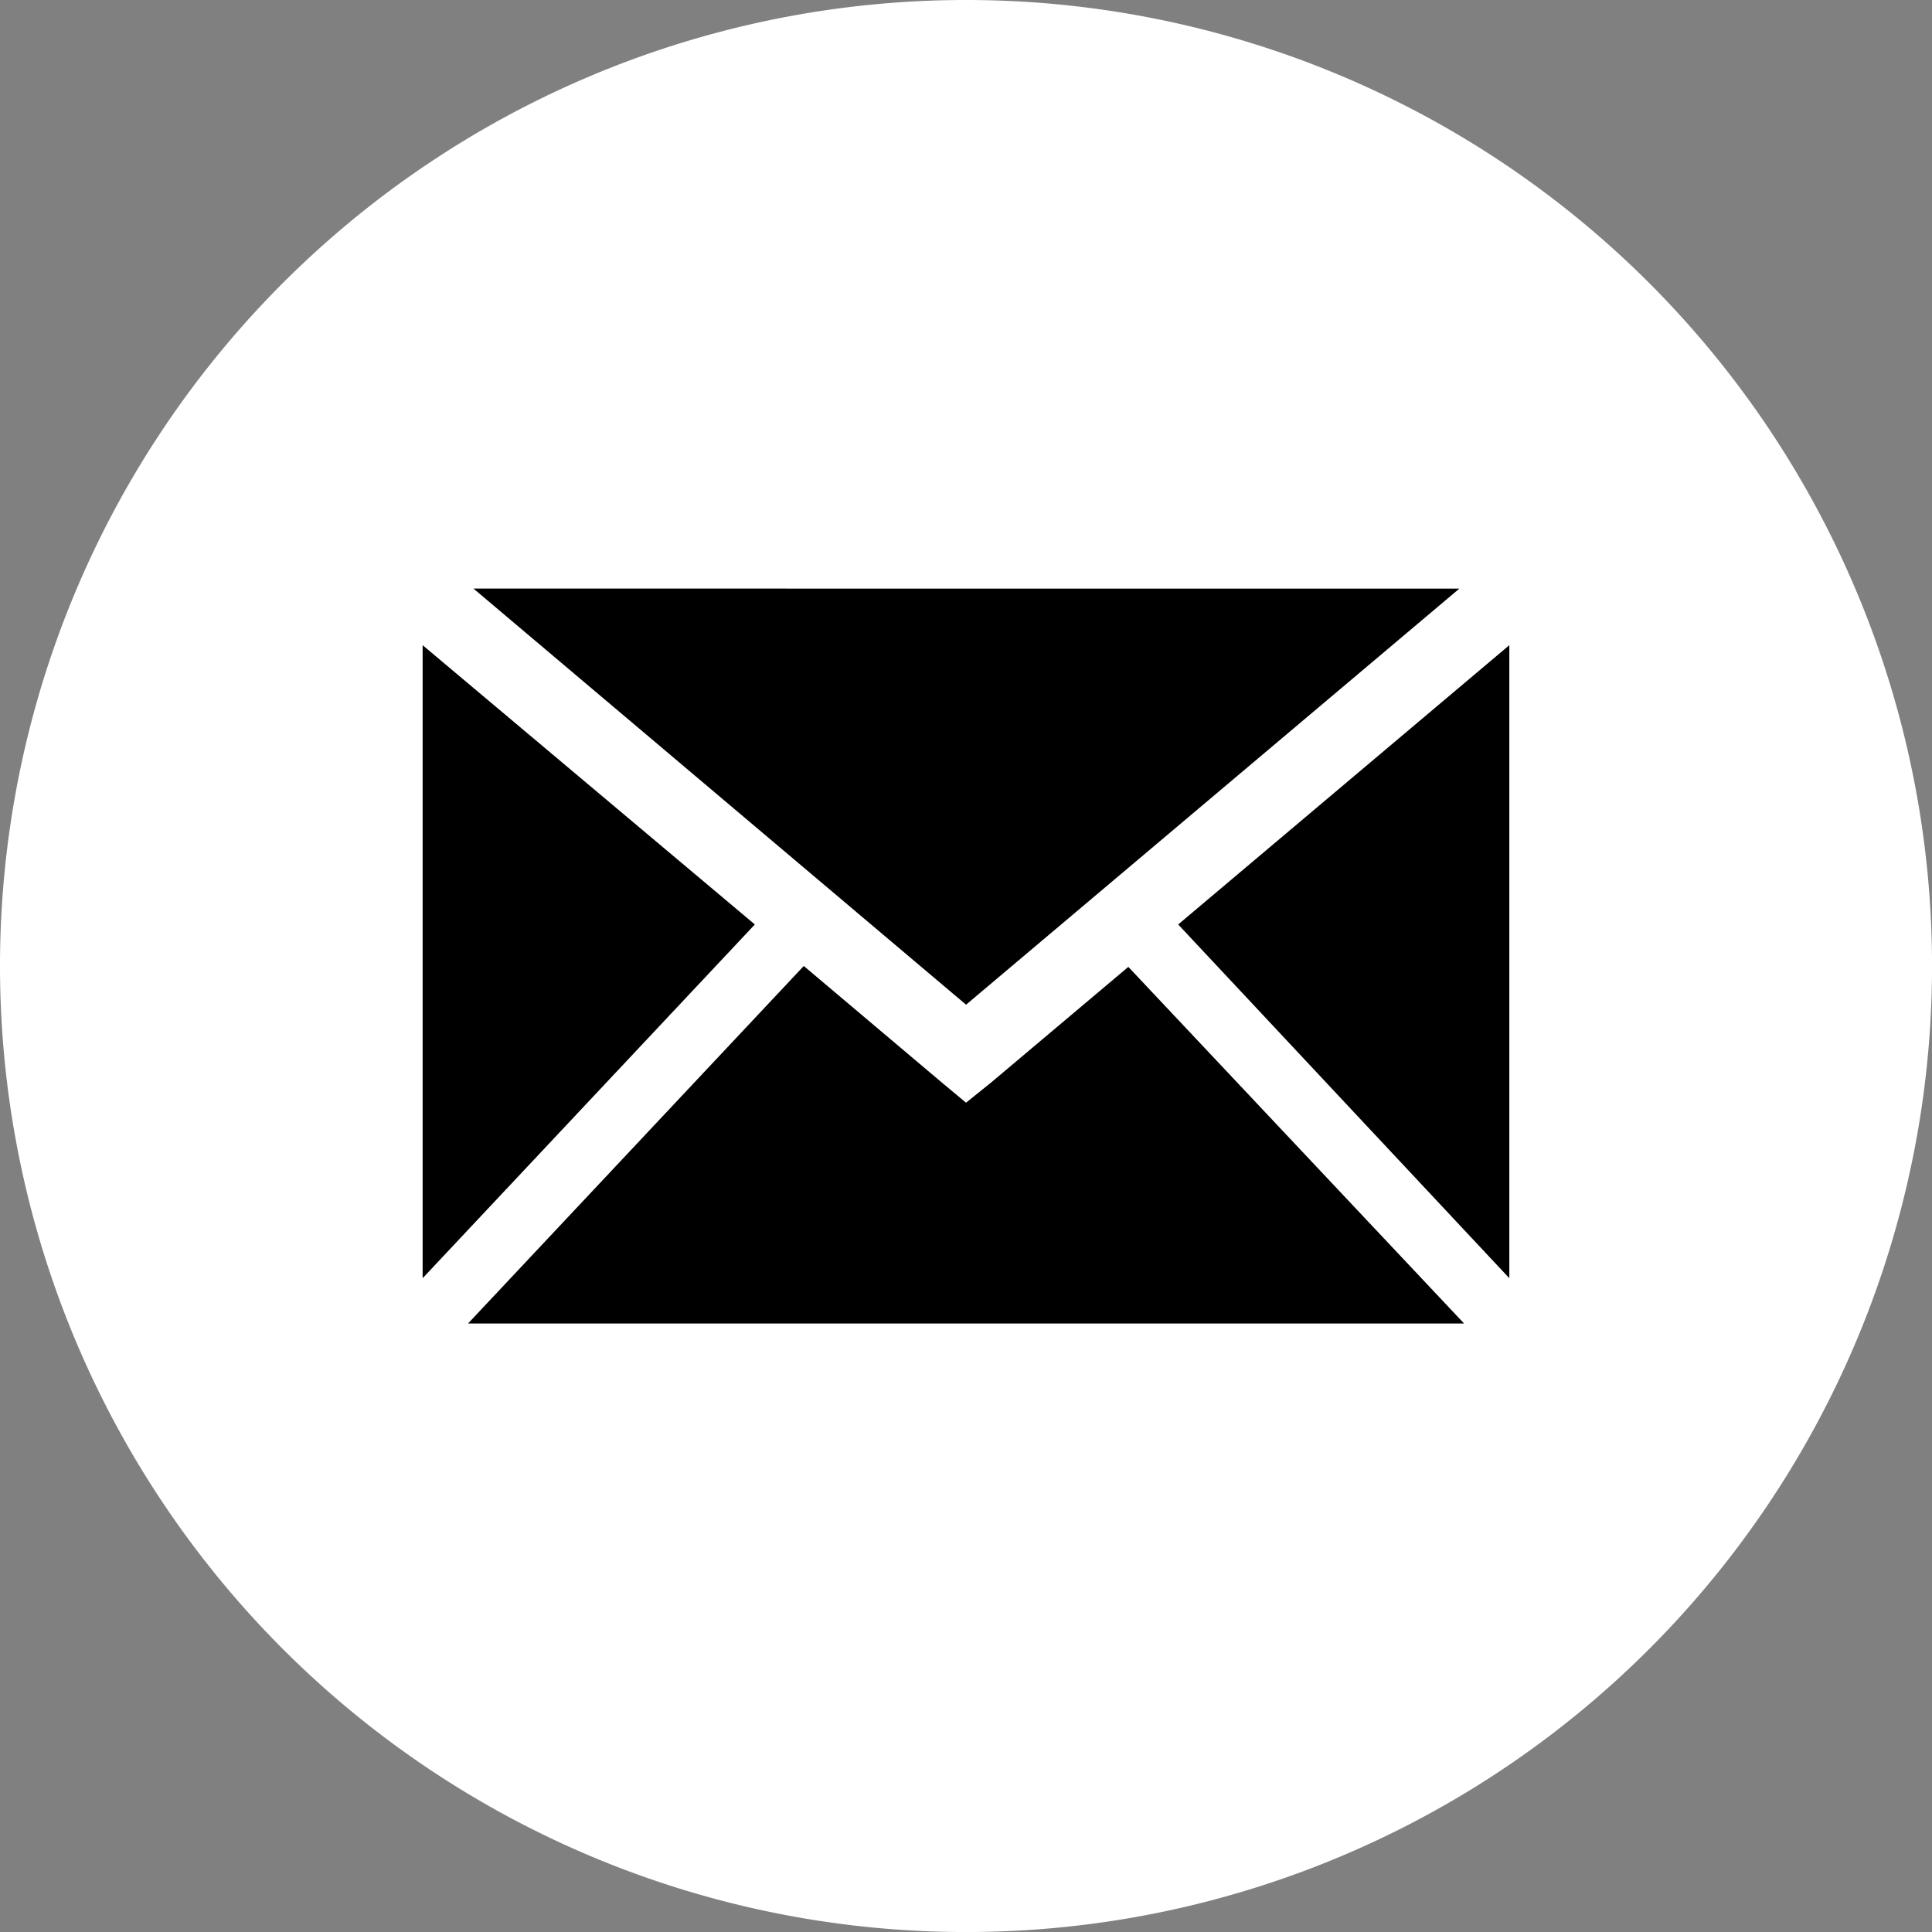
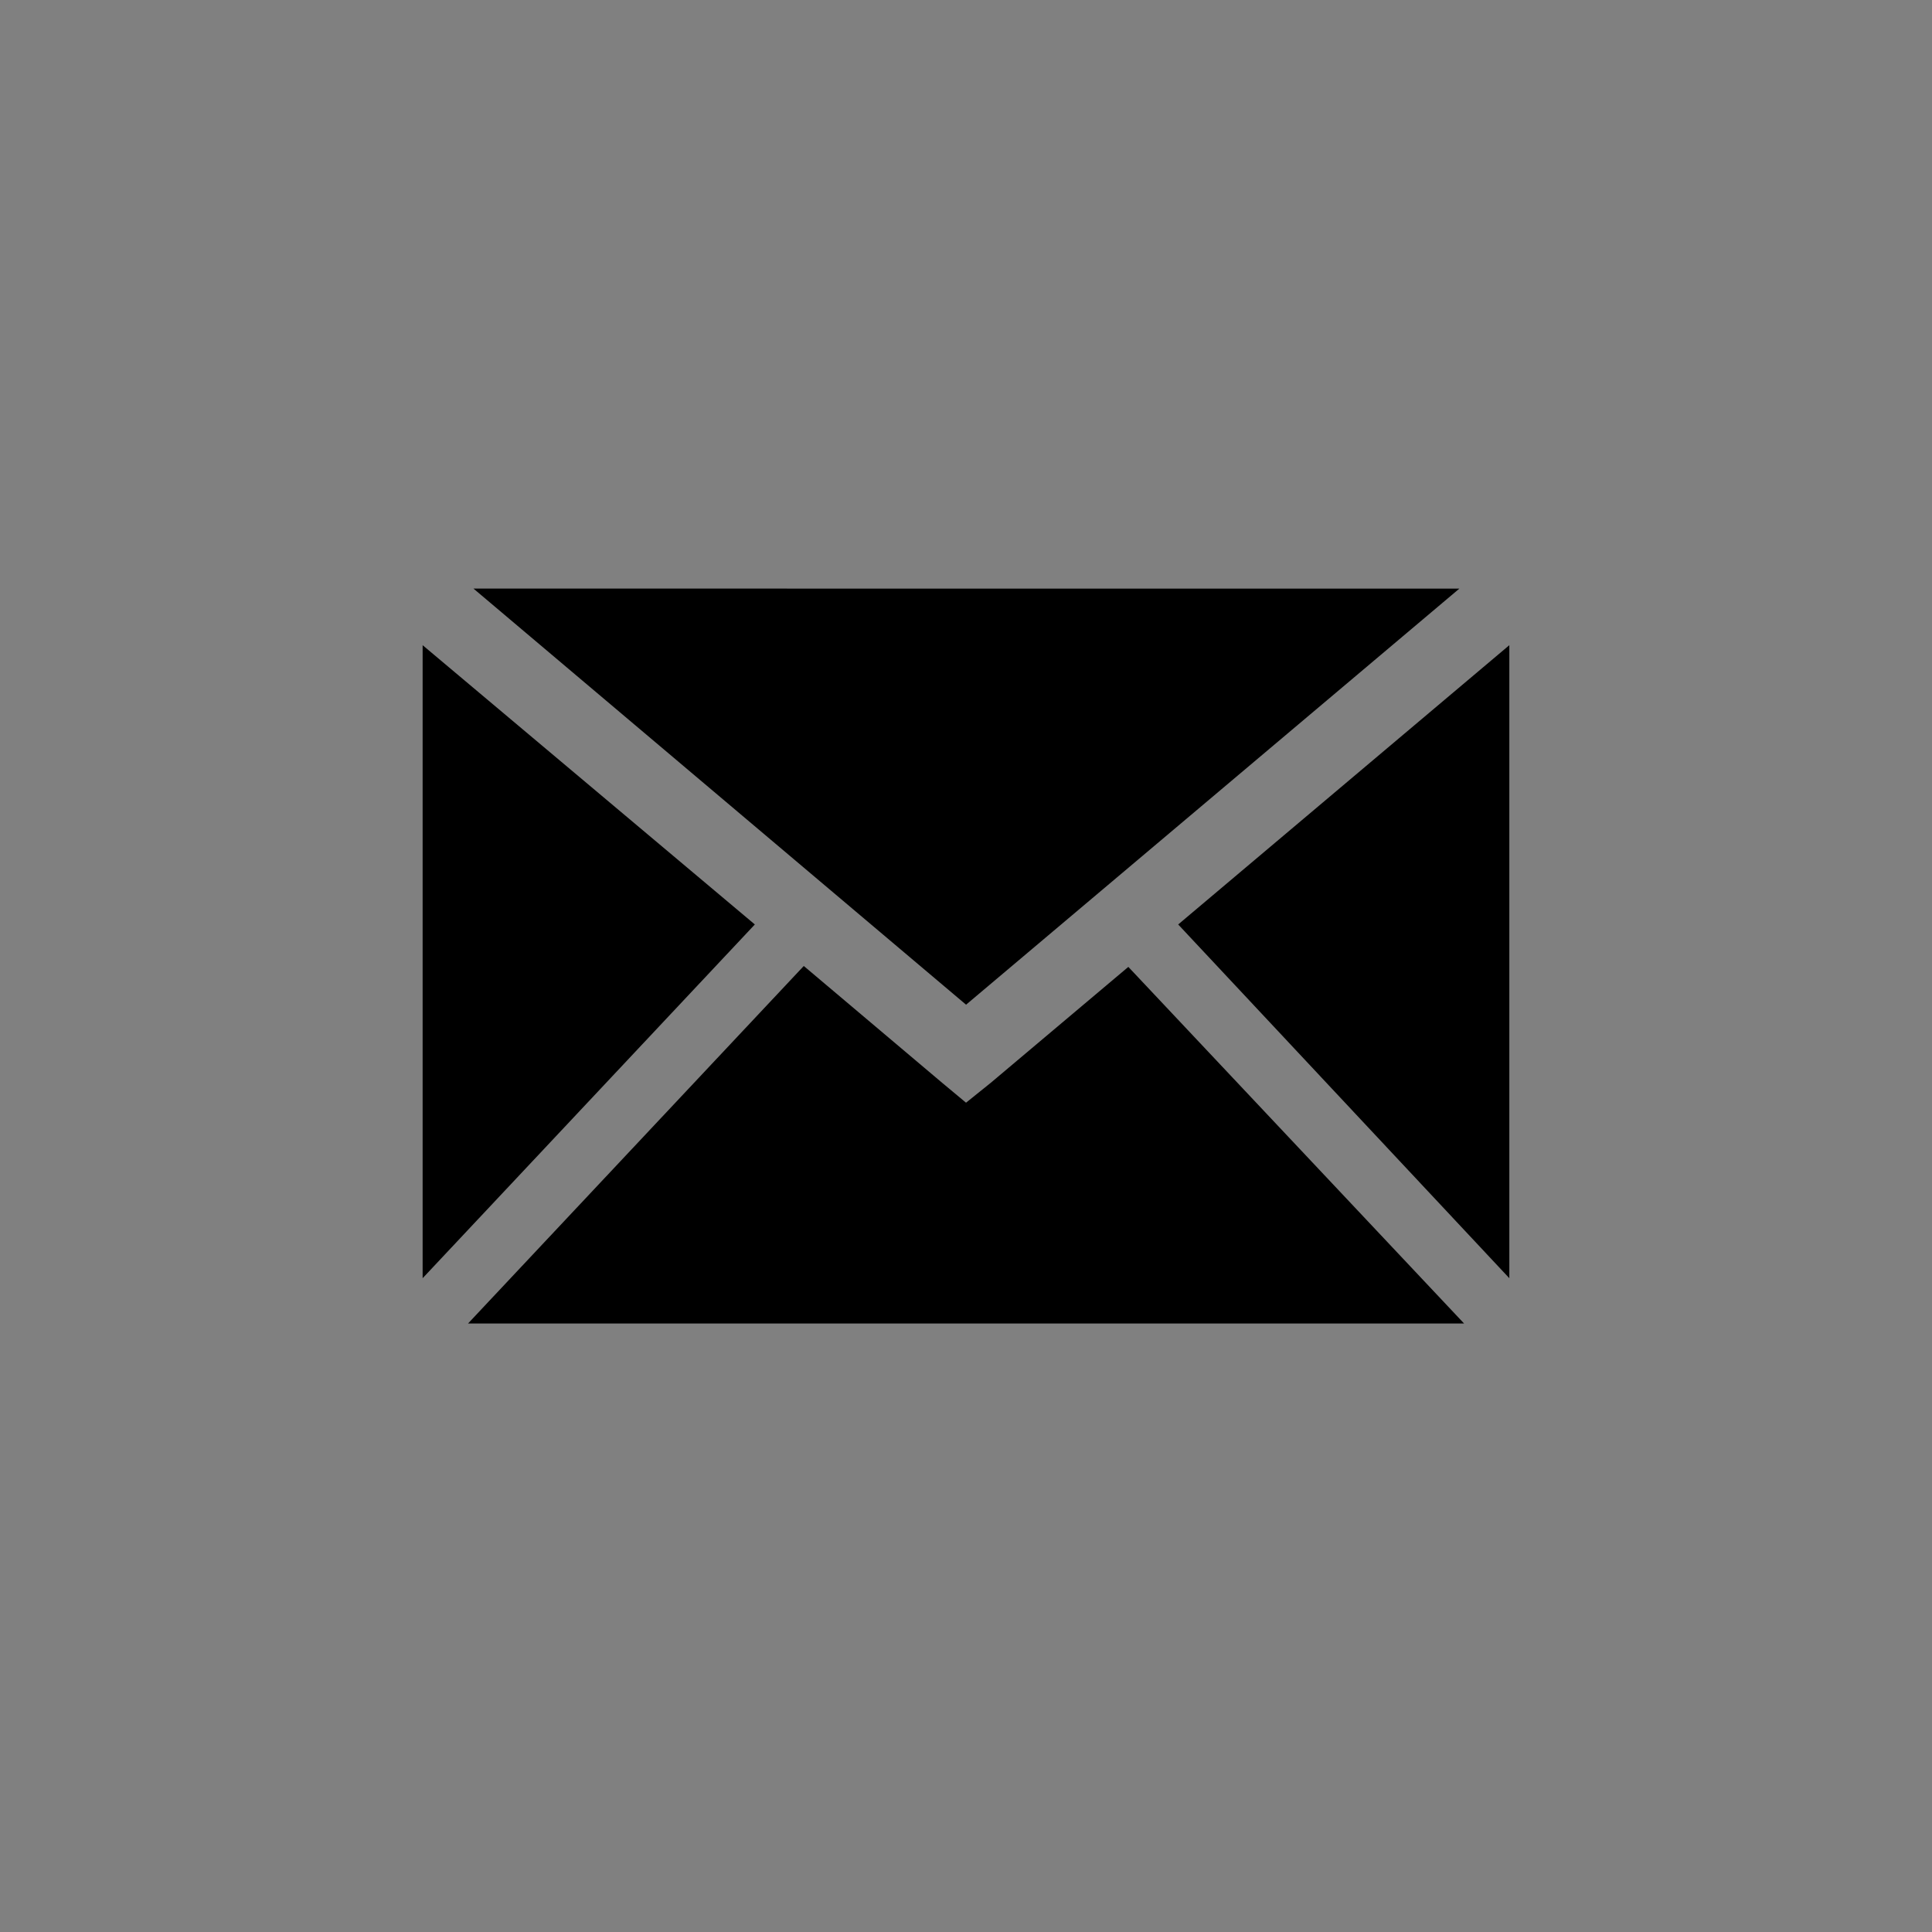
<svg xmlns="http://www.w3.org/2000/svg" id="グループ_103" data-name="グループ 103" width="48.909" height="48.91" viewBox="0 0 48.909 48.91">
  <rect x="0" y="0" width="48.909" height="48.91" fill="#808080" stroke="none" />
-   <path id="path622" d="M13.28,0A24.455,24.455,0,1,0,37.735,24.455,24.454,24.454,0,0,0,13.28,0" transform="translate(11.175)" fill="#fff" />
  <path id="path626" d="M5.239,5.188l-8.5,9.051H21.955l-8.5-9.028L9.968,8.149l-.622.5-.6-.5ZM23.1-2.933l-8.383,7.07L23.1,13.092Zm-27.51,0V13.092L4,4.137Zm1.287-1.433L9.347,6.168,21.835-4.365Z" transform="translate(15.109 19.266)" />
</svg>